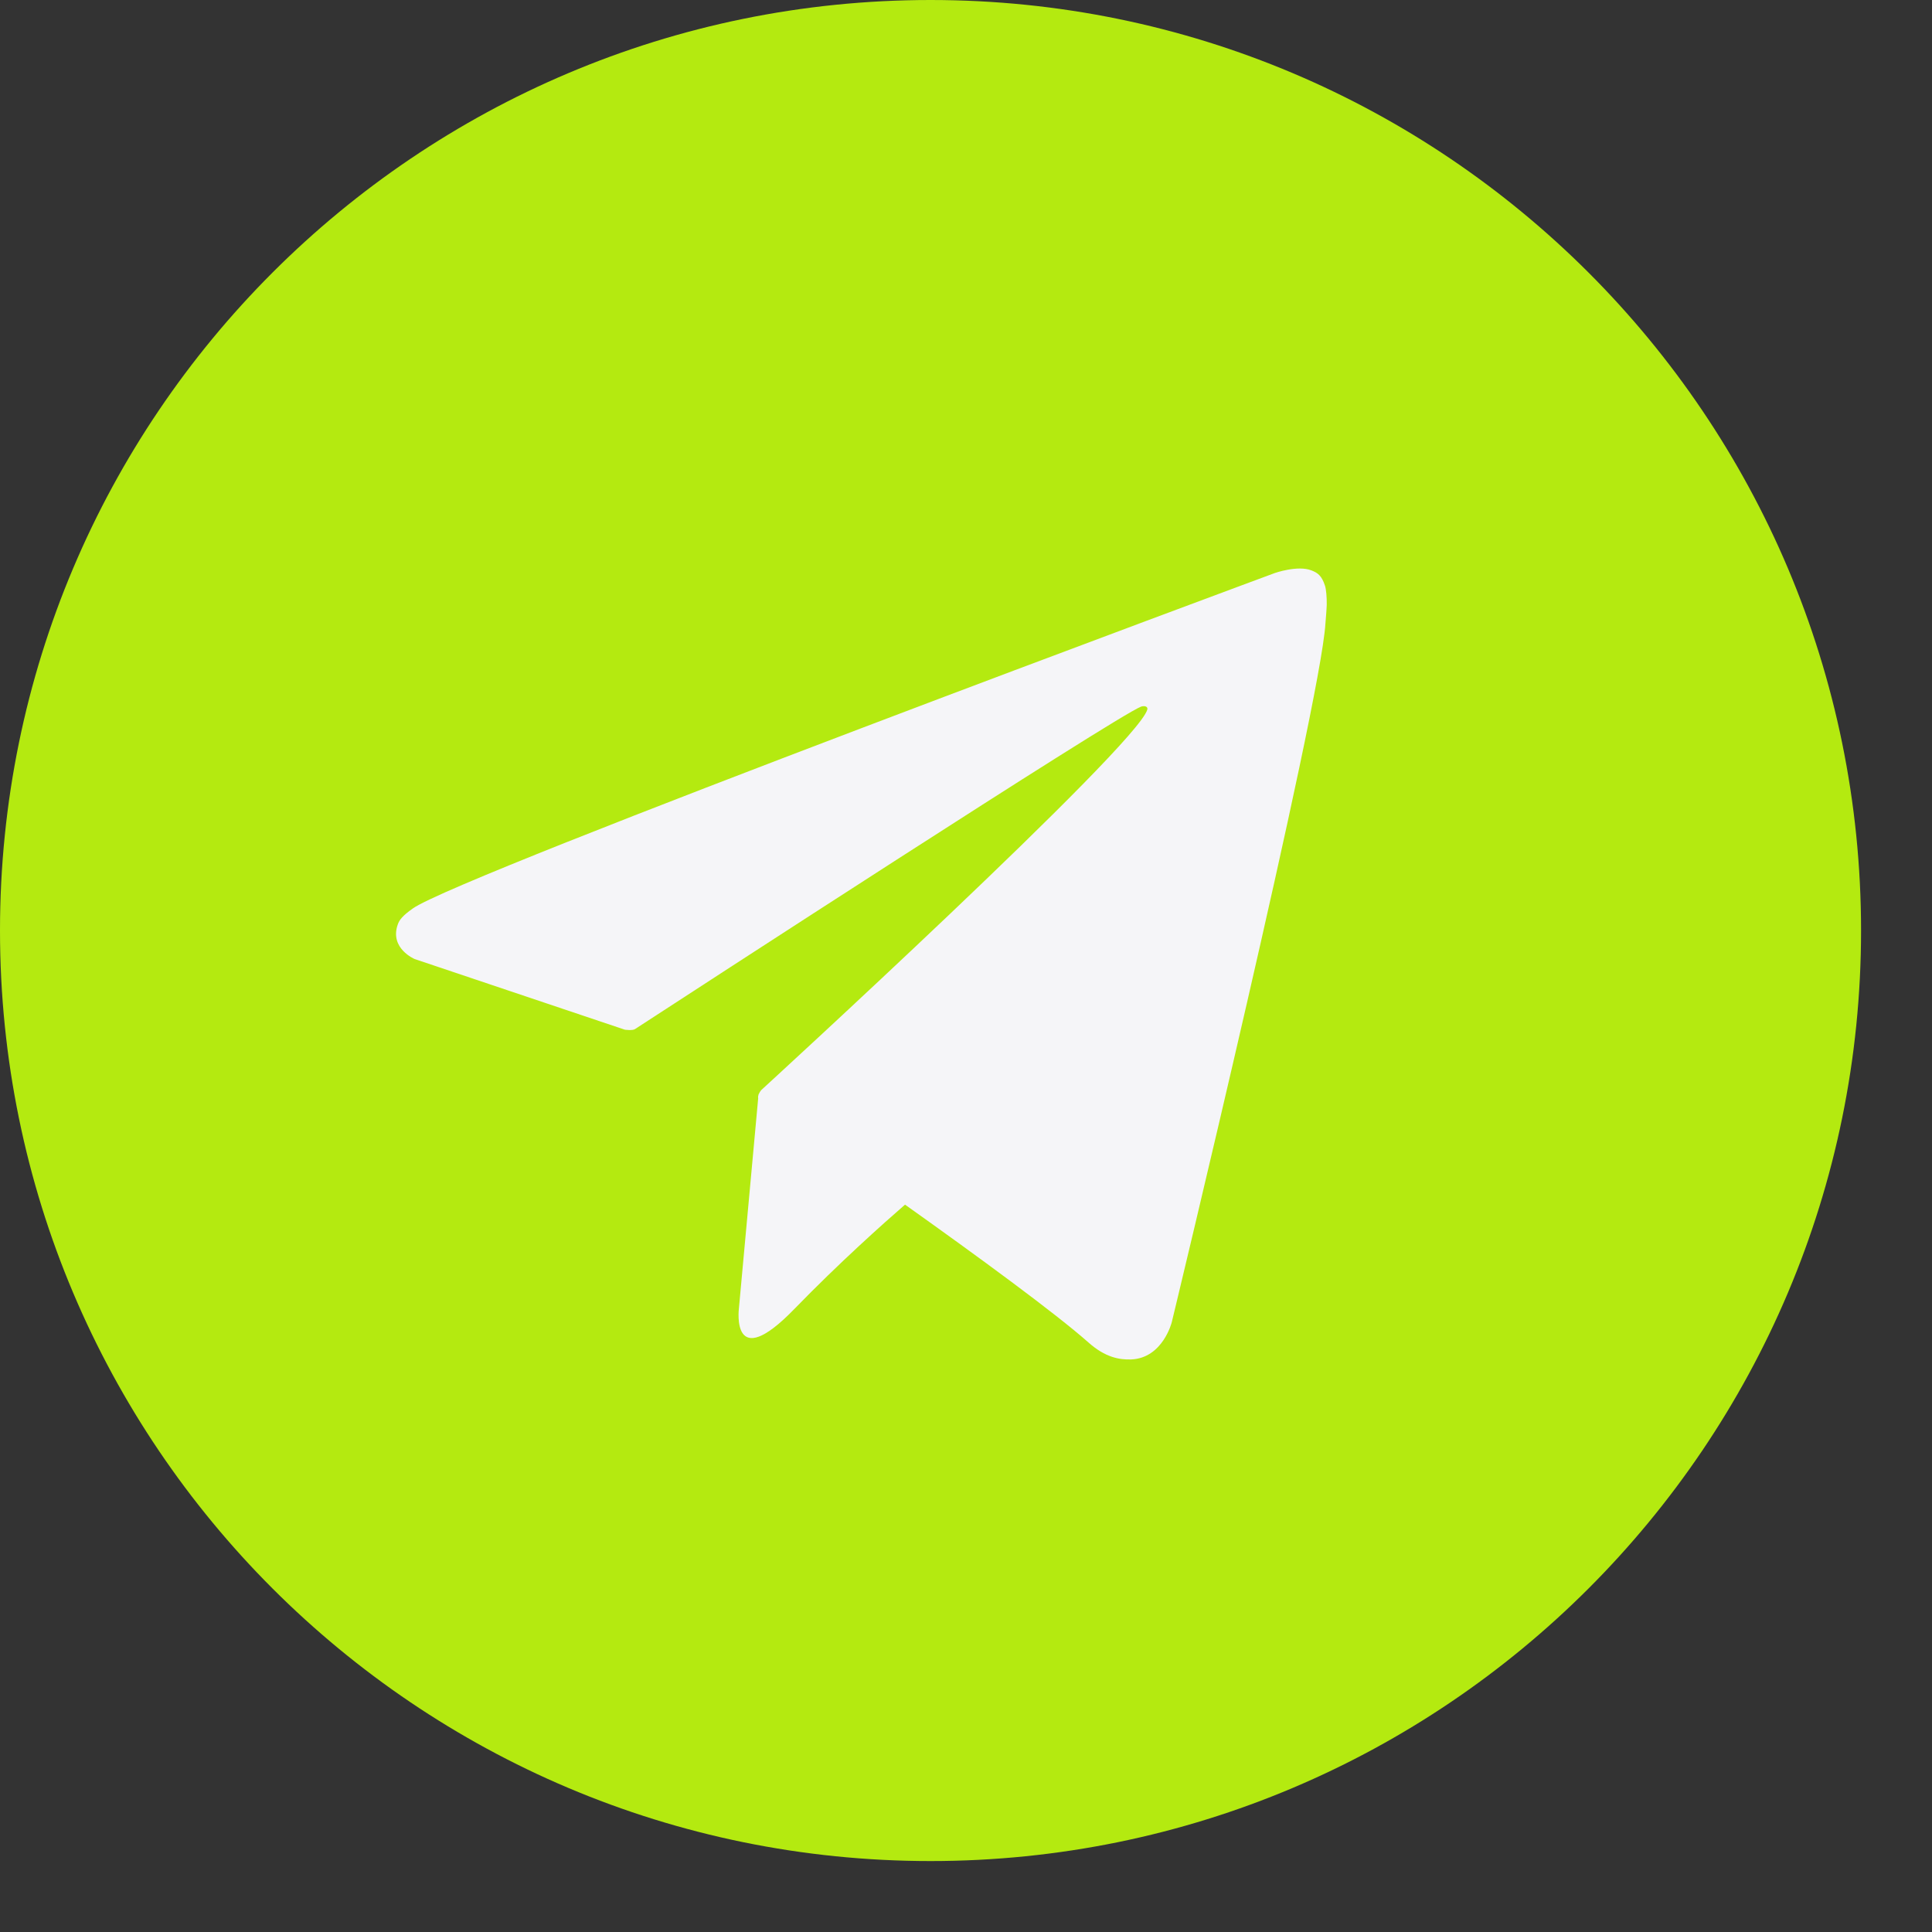
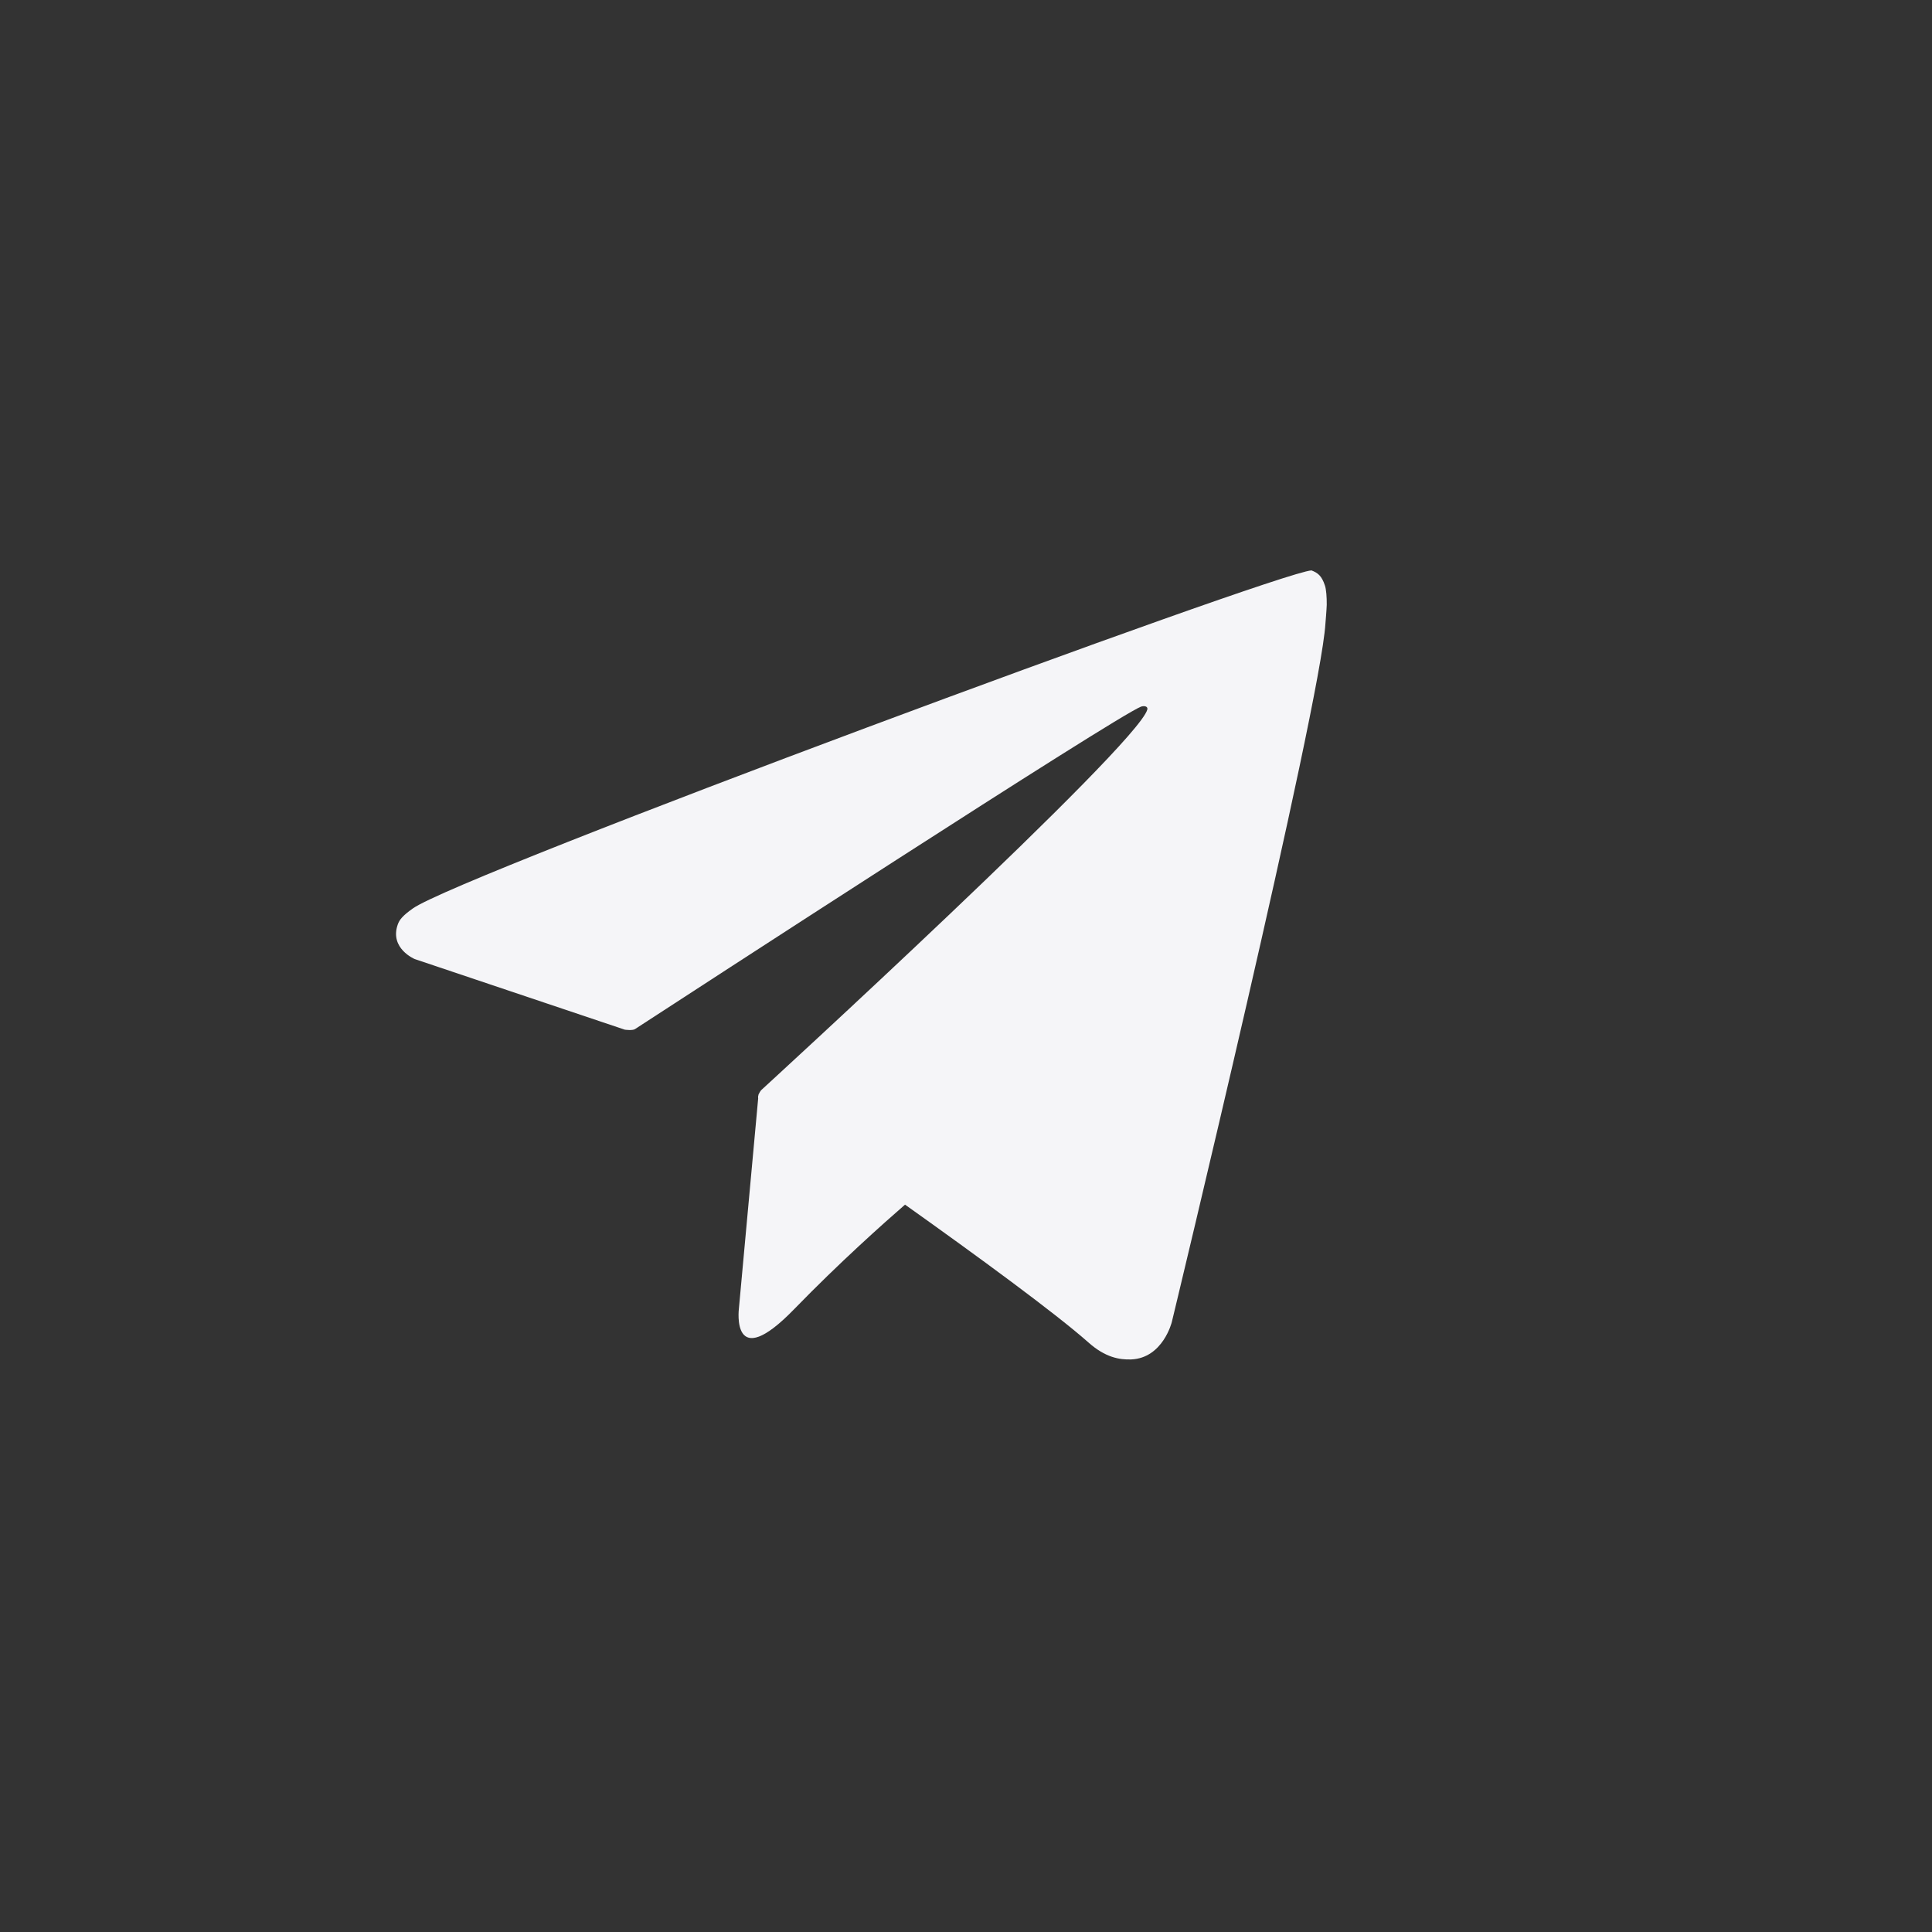
<svg xmlns="http://www.w3.org/2000/svg" width="25" height="25" viewBox="0 0 25 25" fill="none">
  <rect x="0" y="0" width="25" height="25" fill="#333333" stroke="none" />
-   <path fill-rule="evenodd" clip-rule="evenodd" d="M12.041 0V0C18.691 0 24.082 5.391 24.082 12.041V12.041V12.041C24.082 18.691 18.691 24.082 12.041 24.082V24.082V24.082C5.391 24.082 0 18.691 0 12.041V12.041V12.041C0 5.391 5.391 0 12.041 0V0Z" fill="#B4EA10" />
-   <path d="M5.366 12.41L8.085 13.324C8.085 13.324 8.187 13.339 8.219 13.315C8.838 12.912 14.443 9.266 14.767 9.143C14.818 9.128 14.856 9.146 14.846 9.182C14.717 9.65 9.848 14.108 9.848 14.108C9.848 14.108 9.83 14.131 9.818 14.159L9.816 14.157L9.815 14.167C9.81 14.181 9.808 14.195 9.81 14.208L9.811 14.21L9.561 16.936C9.561 16.936 9.456 17.788 10.281 16.936C10.864 16.336 11.429 15.833 11.711 15.588C12.646 16.253 13.651 16.988 14.085 17.372C14.303 17.566 14.486 17.596 14.637 17.591C15.048 17.574 15.163 17.108 15.163 17.108C15.163 17.108 17.087 9.136 17.151 8.068C17.154 8.025 17.157 7.989 17.16 7.956C17.163 7.908 17.167 7.867 17.168 7.825C17.169 7.726 17.161 7.626 17.145 7.578C17.102 7.447 17.05 7.412 16.97 7.381C16.793 7.311 16.496 7.415 16.496 7.415C16.496 7.415 5.943 11.324 5.341 11.756C5.21 11.849 5.167 11.903 5.146 11.966C5.04 12.274 5.366 12.41 5.366 12.41Z" fill="#F5F5F8" />
+   <path d="M5.366 12.41L8.085 13.324C8.085 13.324 8.187 13.339 8.219 13.315C8.838 12.912 14.443 9.266 14.767 9.143C14.818 9.128 14.856 9.146 14.846 9.182C14.717 9.65 9.848 14.108 9.848 14.108C9.848 14.108 9.83 14.131 9.818 14.159L9.816 14.157L9.815 14.167C9.81 14.181 9.808 14.195 9.81 14.208L9.811 14.21L9.561 16.936C9.561 16.936 9.456 17.788 10.281 16.936C10.864 16.336 11.429 15.833 11.711 15.588C12.646 16.253 13.651 16.988 14.085 17.372C14.303 17.566 14.486 17.596 14.637 17.591C15.048 17.574 15.163 17.108 15.163 17.108C15.163 17.108 17.087 9.136 17.151 8.068C17.154 8.025 17.157 7.989 17.16 7.956C17.163 7.908 17.167 7.867 17.168 7.825C17.169 7.726 17.161 7.626 17.145 7.578C17.102 7.447 17.05 7.412 16.97 7.381C16.496 7.415 5.943 11.324 5.341 11.756C5.21 11.849 5.167 11.903 5.146 11.966C5.04 12.274 5.366 12.41 5.366 12.41Z" fill="#F5F5F8" />
</svg>